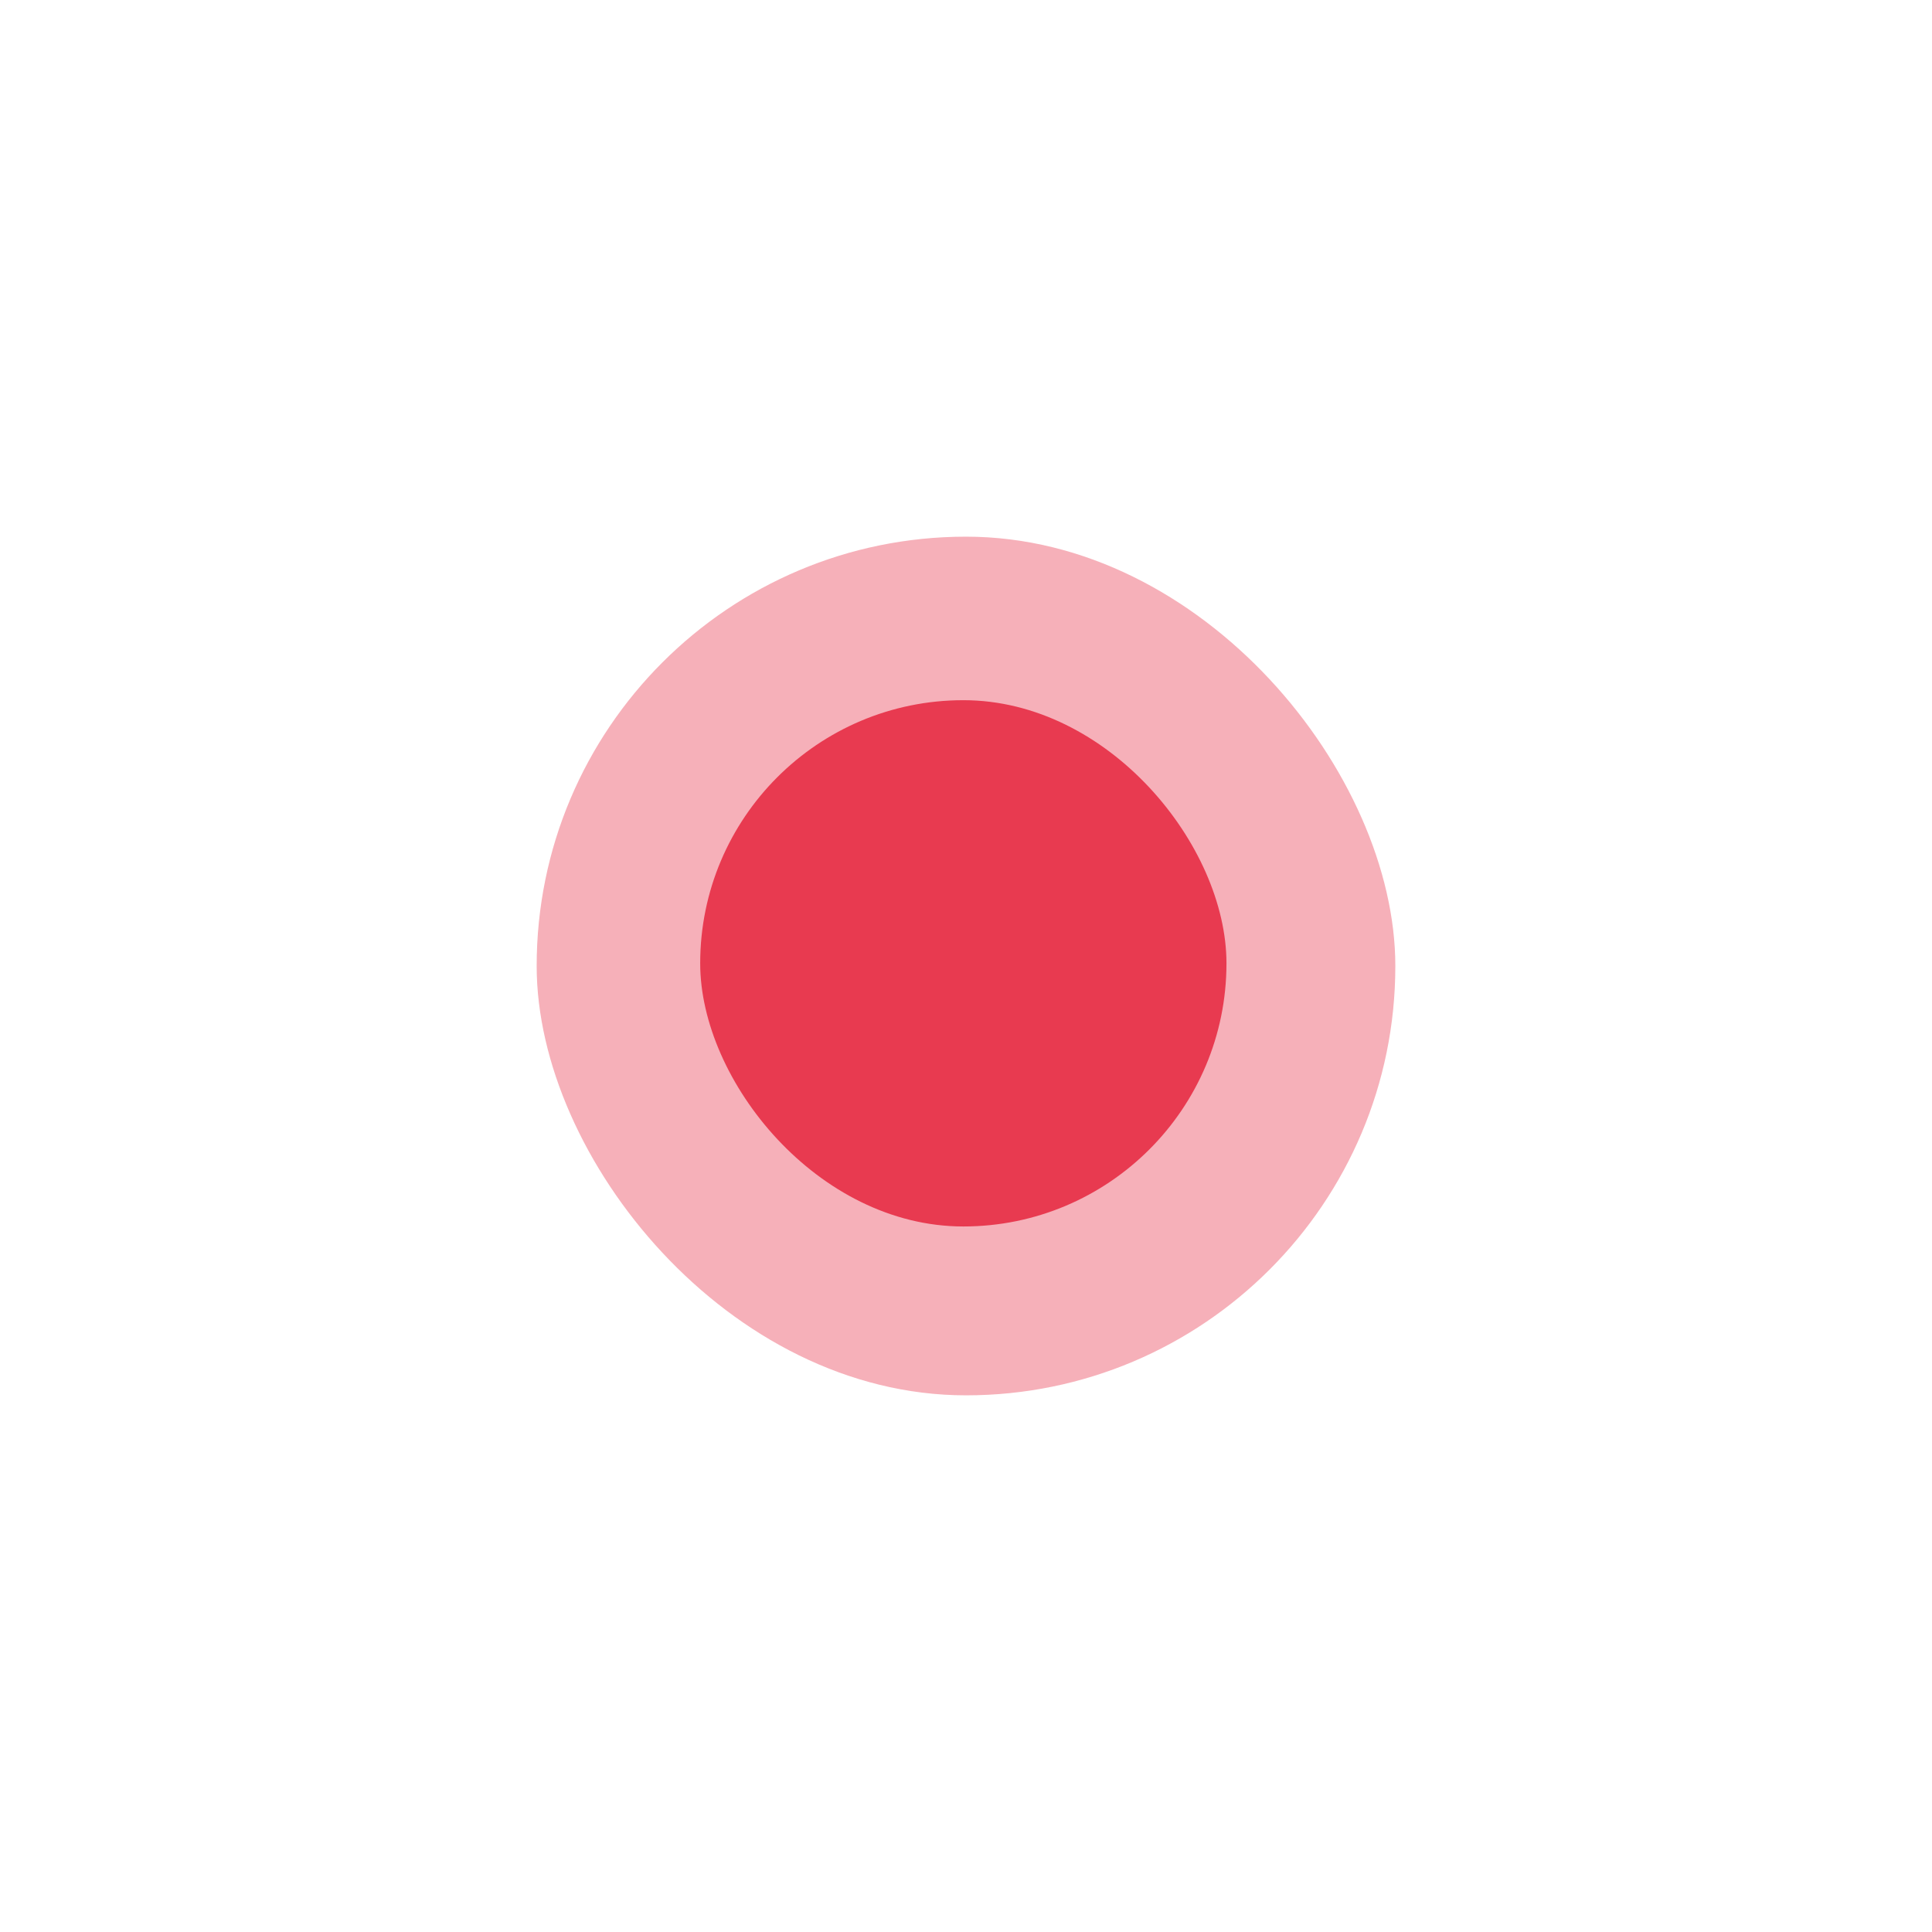
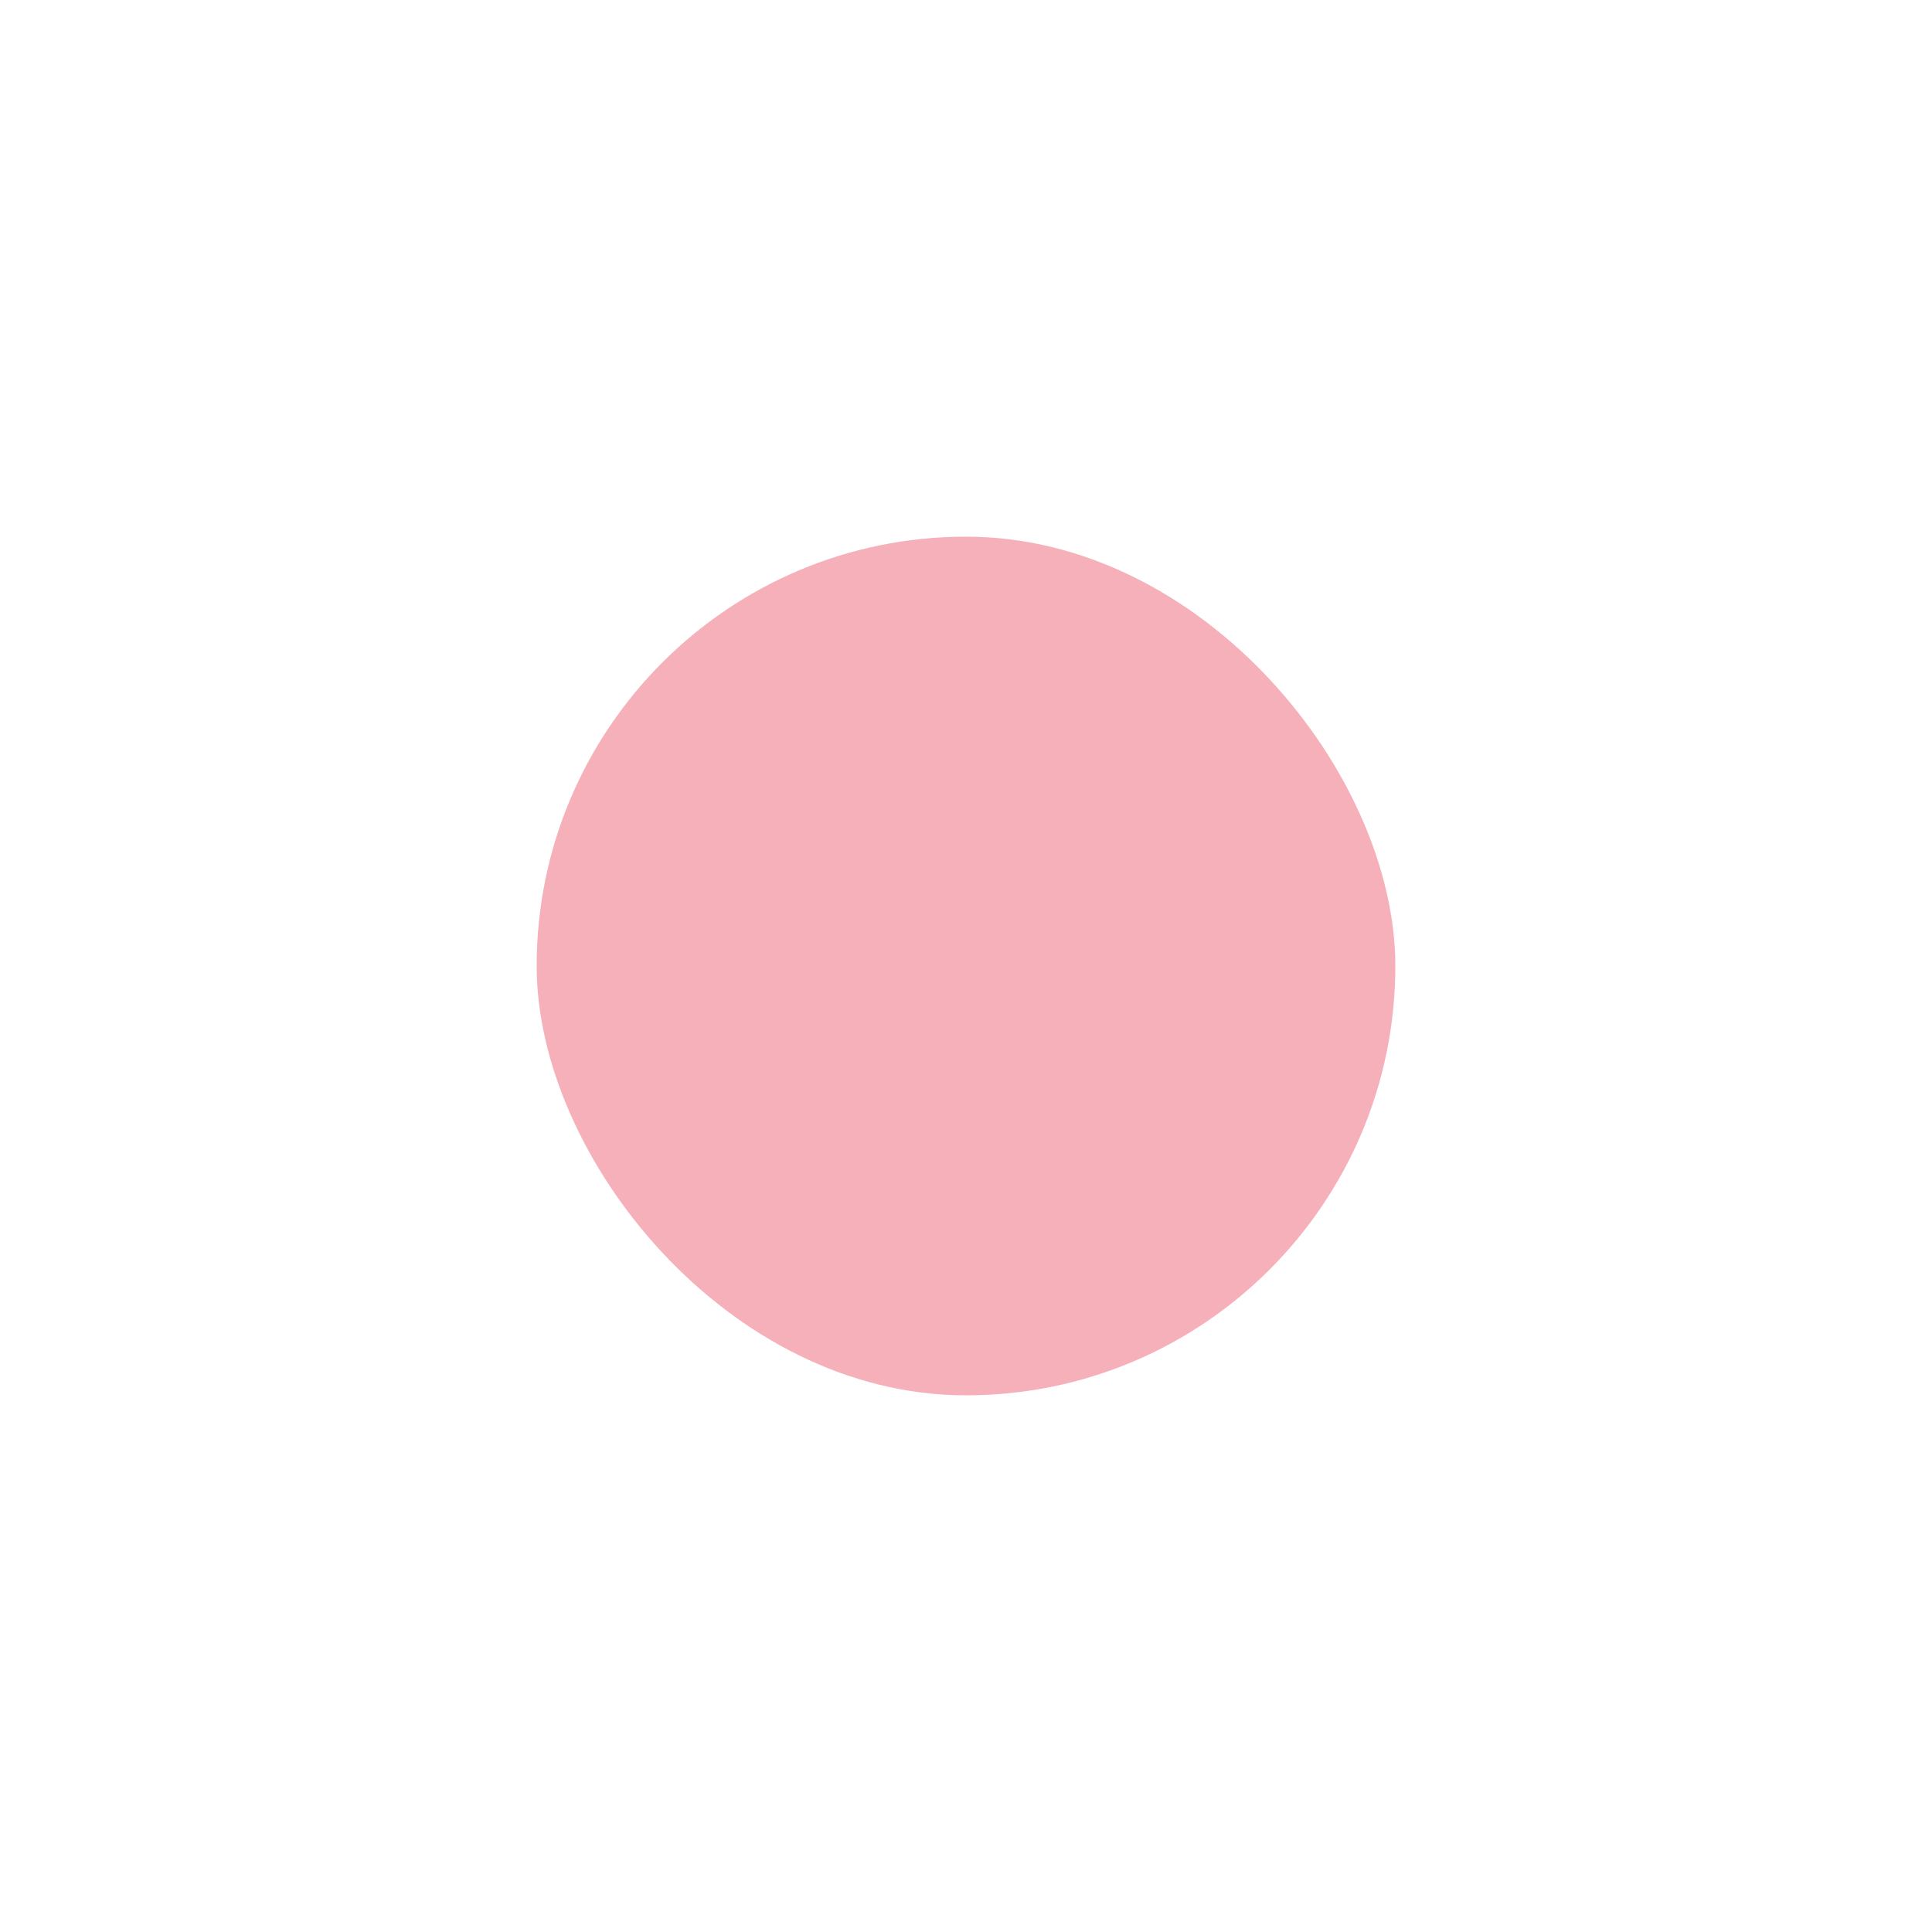
<svg xmlns="http://www.w3.org/2000/svg" width="72" height="72" viewBox="0 0 72 72" fill="none">
  <g opacity="0.4" filter="url(#filter0_f_1110_5170)">
    <rect x="20" y="20" width="32" height="32" rx="16" fill="#E83A50" />
  </g>
-   <rect x="26.094" y="26.094" width="19.613" height="19.613" rx="9.806" fill="#E83A50" />
  <defs>
    <filter id="filter0_f_1110_5170" x="0" y="0" width="72" height="72" filterUnits="userSpaceOnUse" color-interpolation-filters="sRGB">
      <feFlood flood-opacity="0" result="BackgroundImageFix" />
      <feBlend mode="normal" in="SourceGraphic" in2="BackgroundImageFix" result="shape" />
      <feGaussianBlur stdDeviation="10" result="effect1_foregroundBlur_1110_5170" />
    </filter>
  </defs>
</svg>